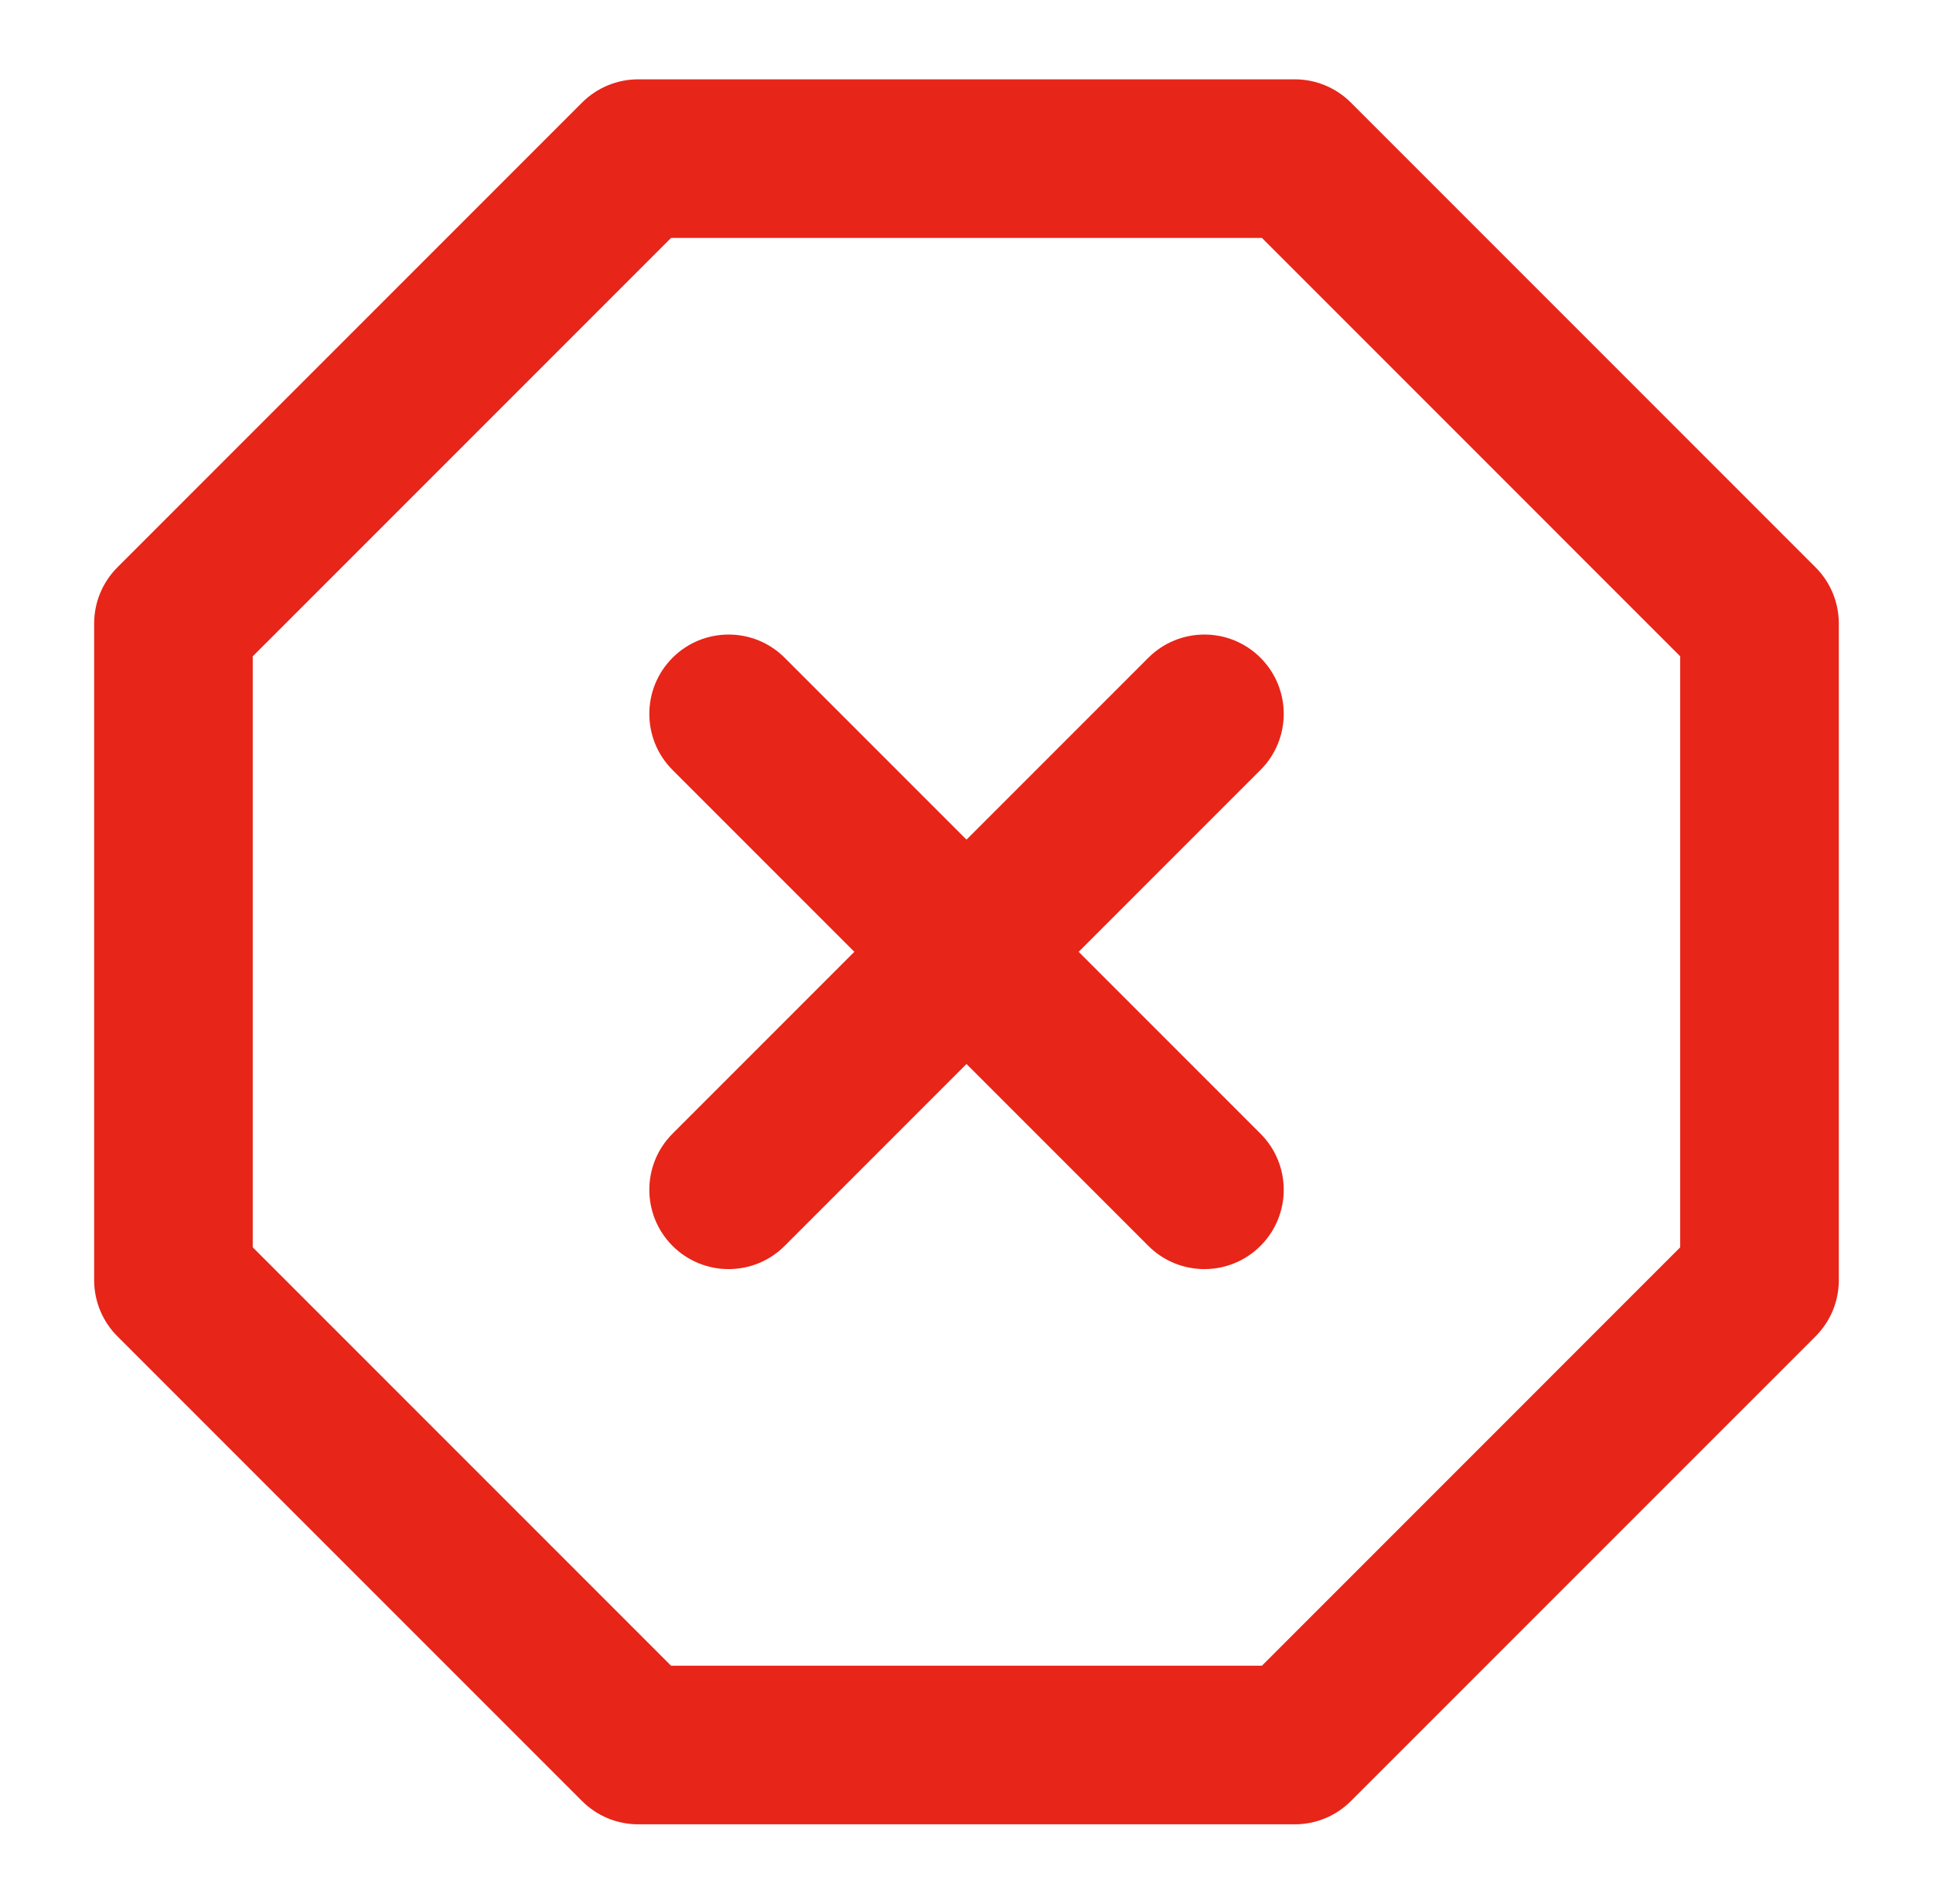
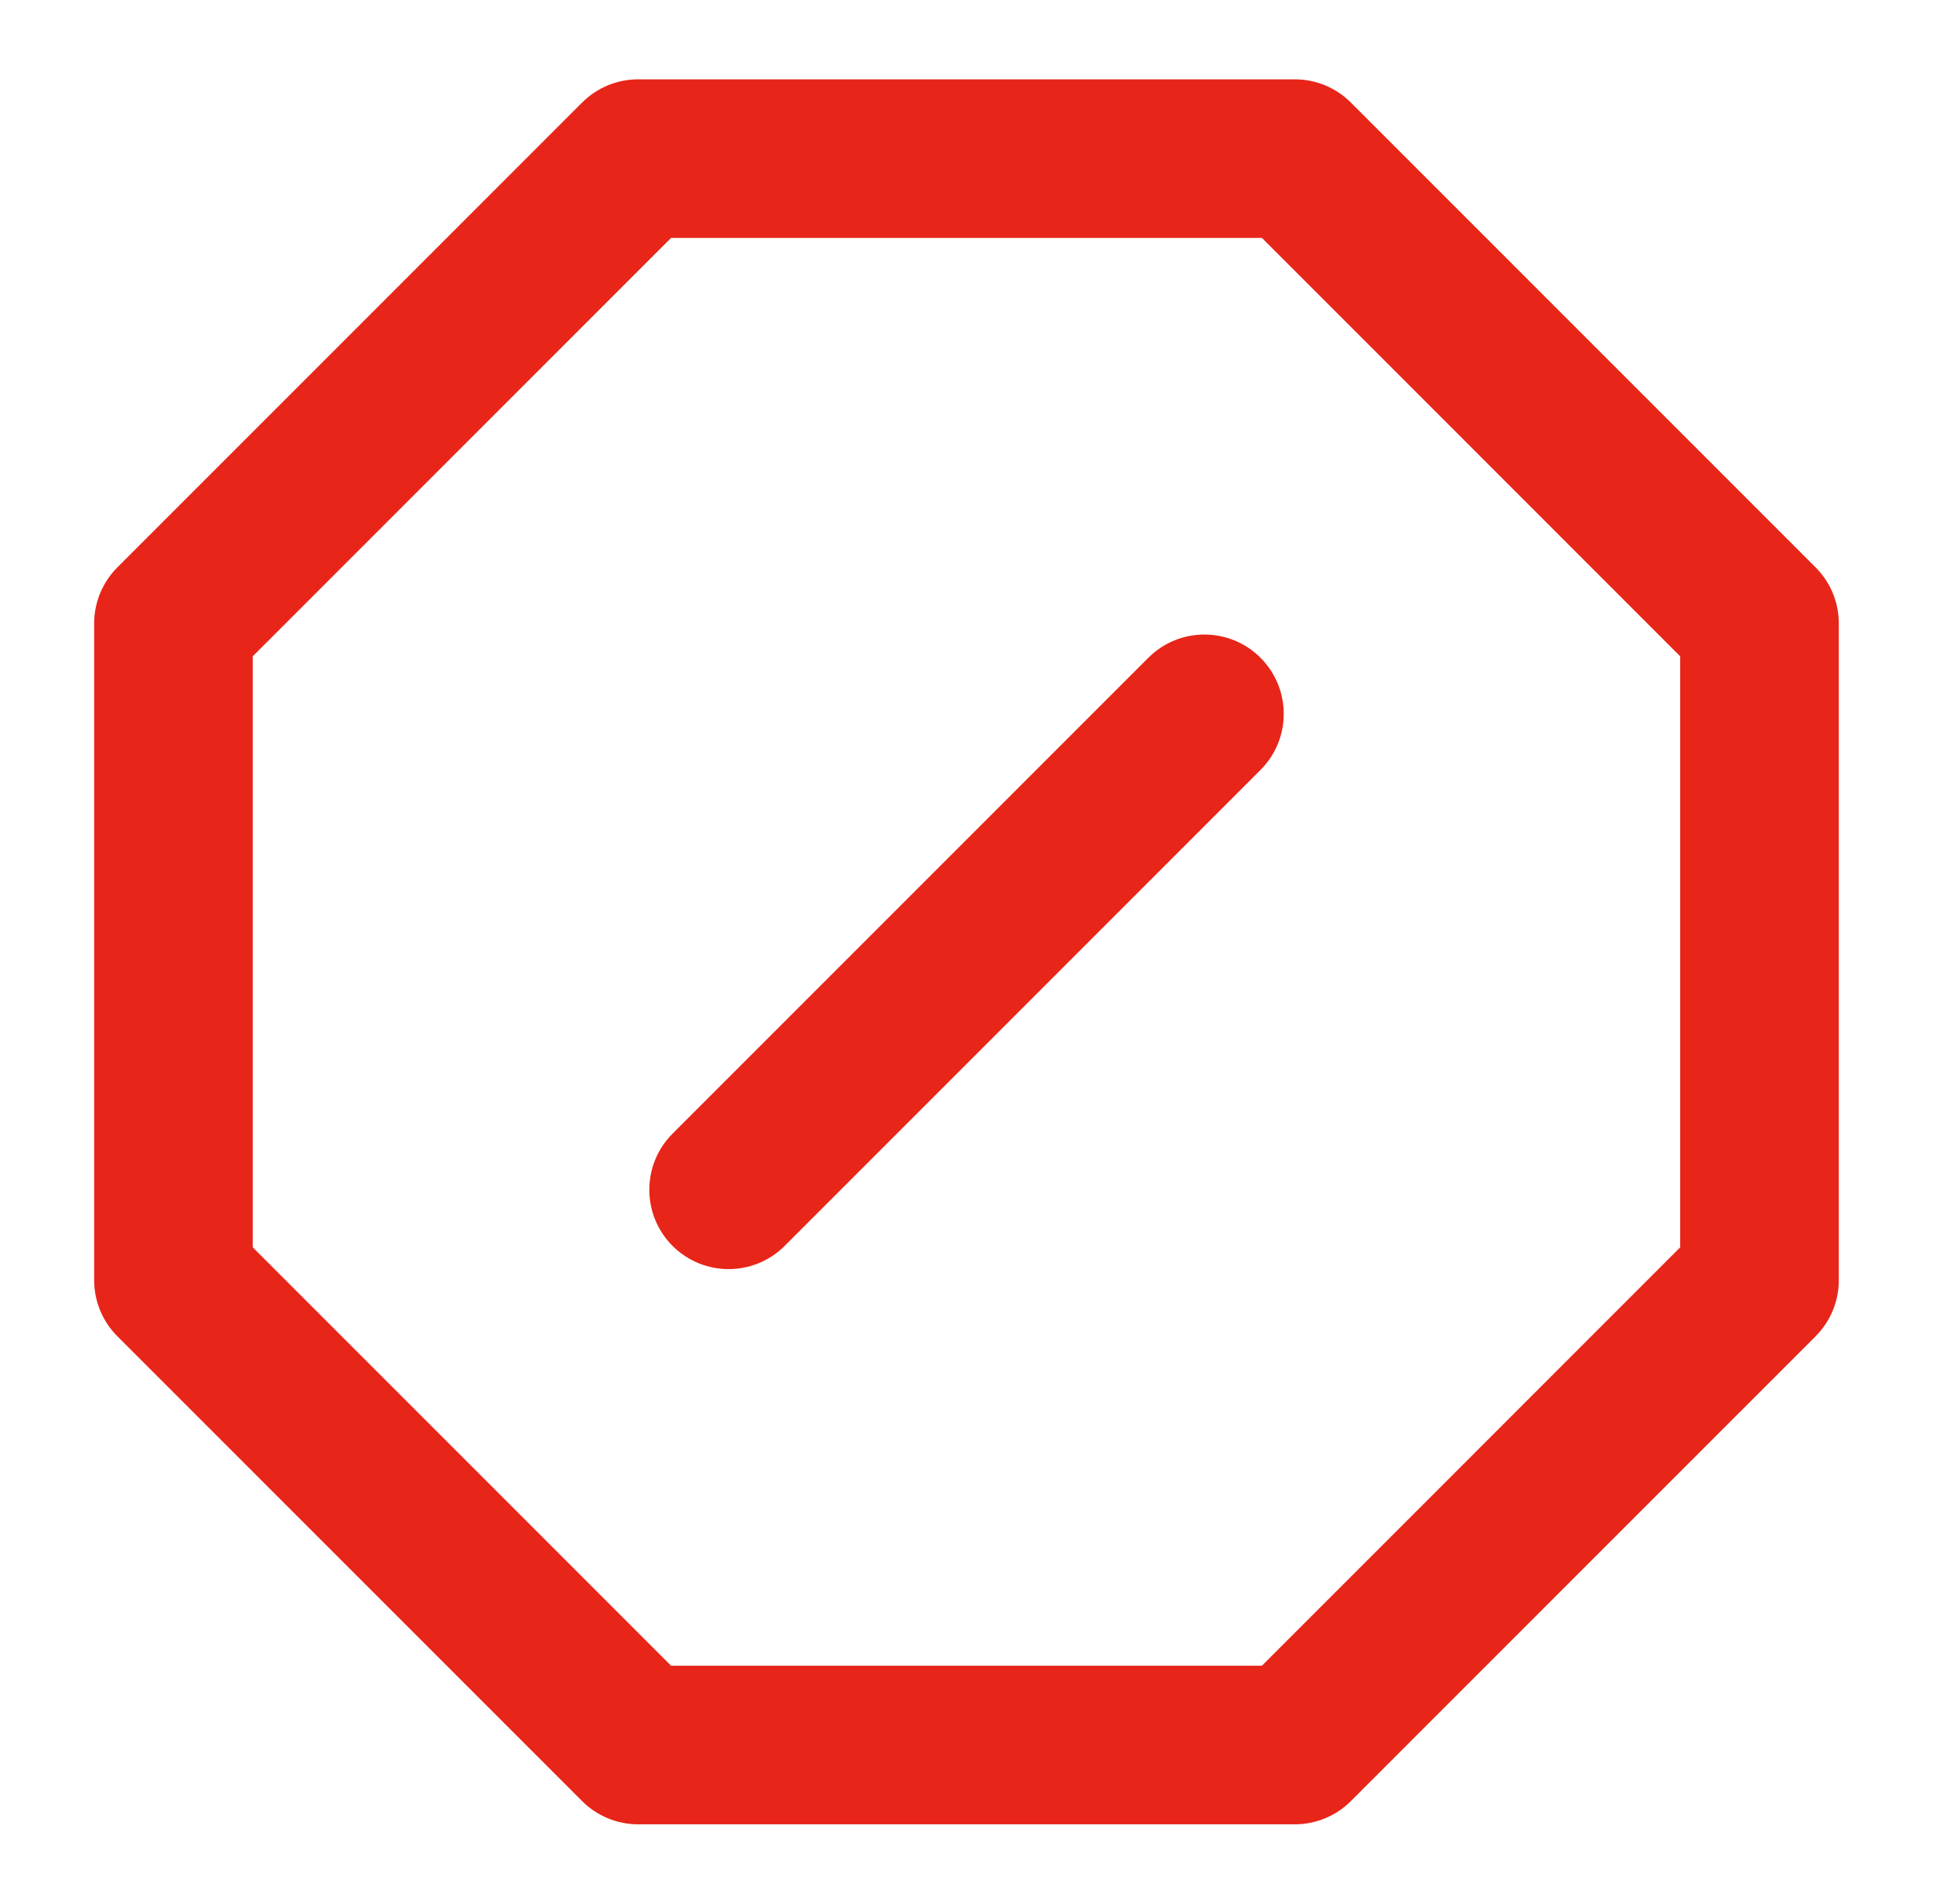
<svg xmlns="http://www.w3.org/2000/svg" width="65" height="64" viewBox="0 0 65 64" fill="none">
  <path fill-rule="evenodd" clip-rule="evenodd" d="M19.574 3.448C20.074 2.948 20.752 2.667 21.459 2.667H43.539C44.247 2.667 44.925 2.948 45.425 3.448L61.052 19.075C61.552 19.575 61.833 20.253 61.833 20.96V43.04C61.833 43.747 61.552 44.426 61.052 44.926L45.425 60.552C44.925 61.053 44.247 61.333 43.539 61.333H21.459C20.752 61.333 20.074 61.053 19.574 60.552L3.947 44.926C3.447 44.426 3.166 43.747 3.166 43.04V20.96C3.166 20.253 3.447 19.575 3.947 19.075L19.574 3.448ZM22.564 8L8.499 22.065V41.935L22.564 56H42.435L56.499 41.935V22.065L42.435 8H22.564Z" fill="#E82519" />
  <path fill-rule="evenodd" clip-rule="evenodd" d="M42.386 22.114C43.428 23.156 43.428 24.844 42.386 25.886L26.386 41.886C25.345 42.927 23.656 42.927 22.615 41.886C21.574 40.844 21.574 39.156 22.615 38.114L38.615 22.114C39.656 21.073 41.345 21.073 42.386 22.114Z" fill="#E82519" />
-   <path fill-rule="evenodd" clip-rule="evenodd" d="M22.615 22.114C23.656 21.073 25.345 21.073 26.386 22.114L42.386 38.114C43.428 39.156 43.428 40.844 42.386 41.886C41.345 42.927 39.656 42.927 38.615 41.886L22.615 25.886C21.574 24.844 21.574 23.156 22.615 22.114Z" fill="#E82519" />
</svg>